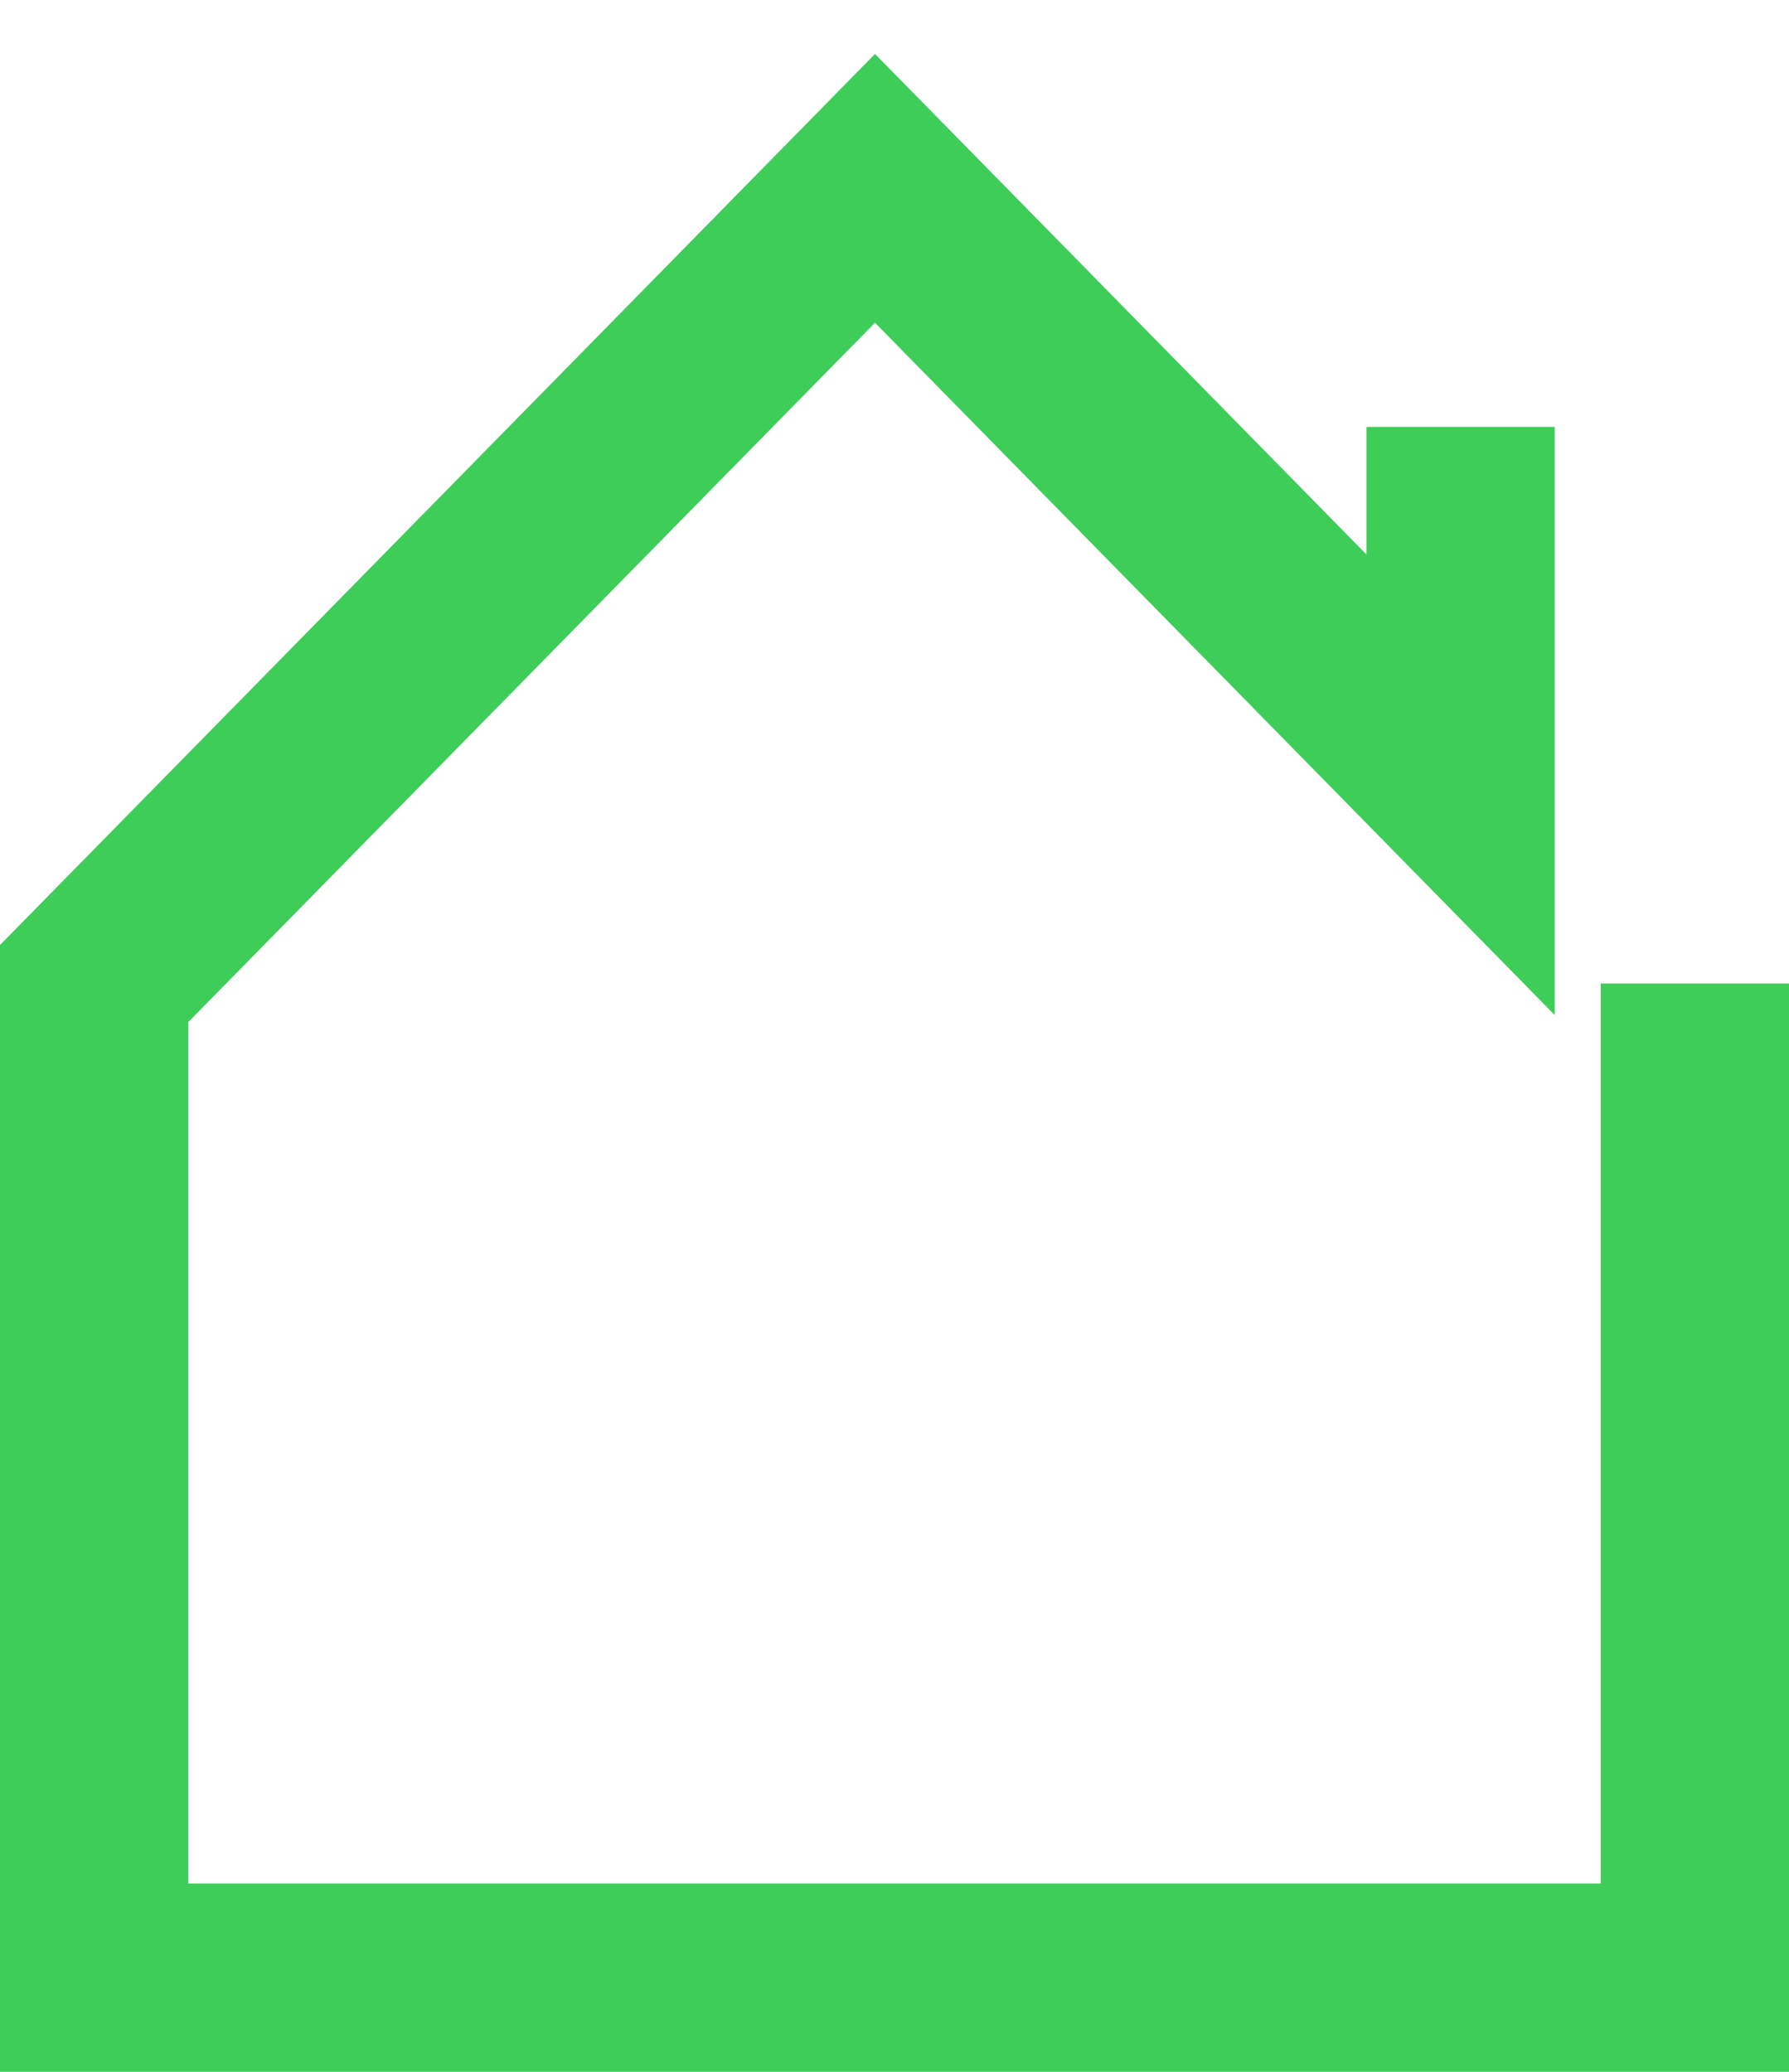
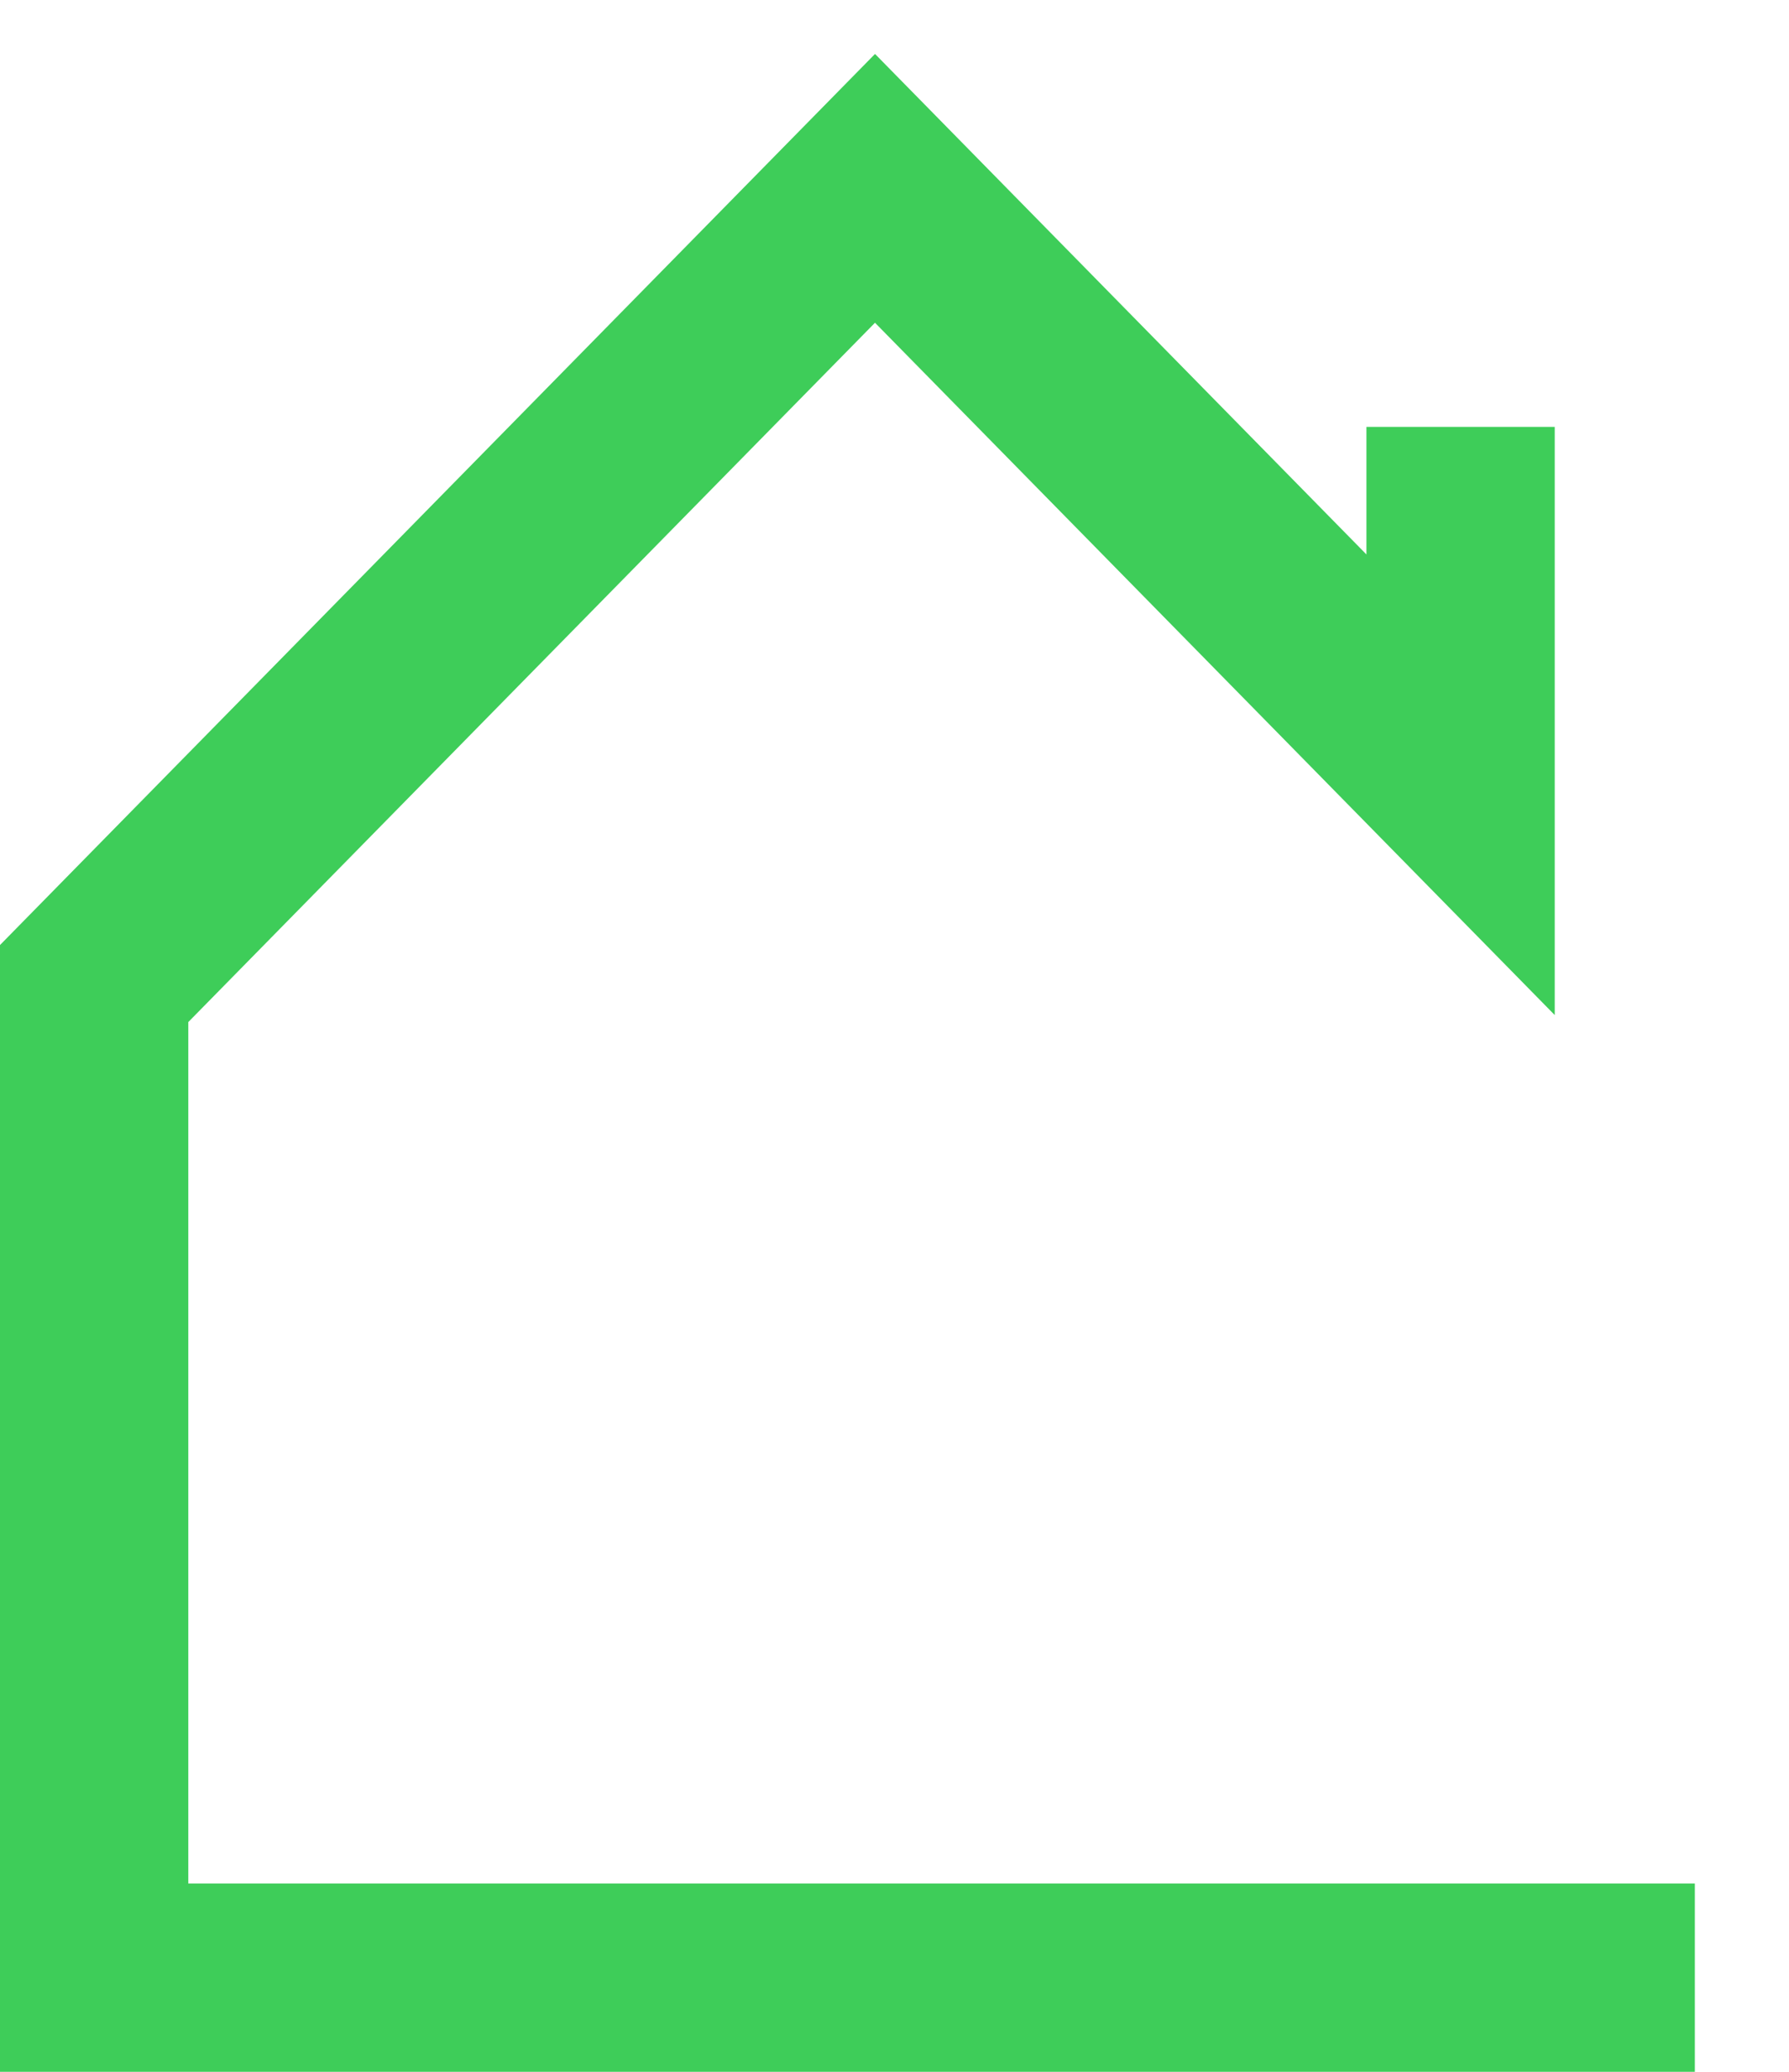
<svg xmlns="http://www.w3.org/2000/svg" id="svg4" version="1.1" fill="none" viewBox="0 0 19 22" height="22" width="19">
  <defs id="defs8" />
-   <path id="path2" stroke-width="2" stroke="#3ECD59" d="M15.512 4.533V8.333L9.293 2L1 10.444V21H18V10.444" />
+   <path id="path2" stroke-width="2" stroke="#3ECD59" d="M15.512 4.533V8.333L9.293 2L1 10.444V21H18" />
</svg>